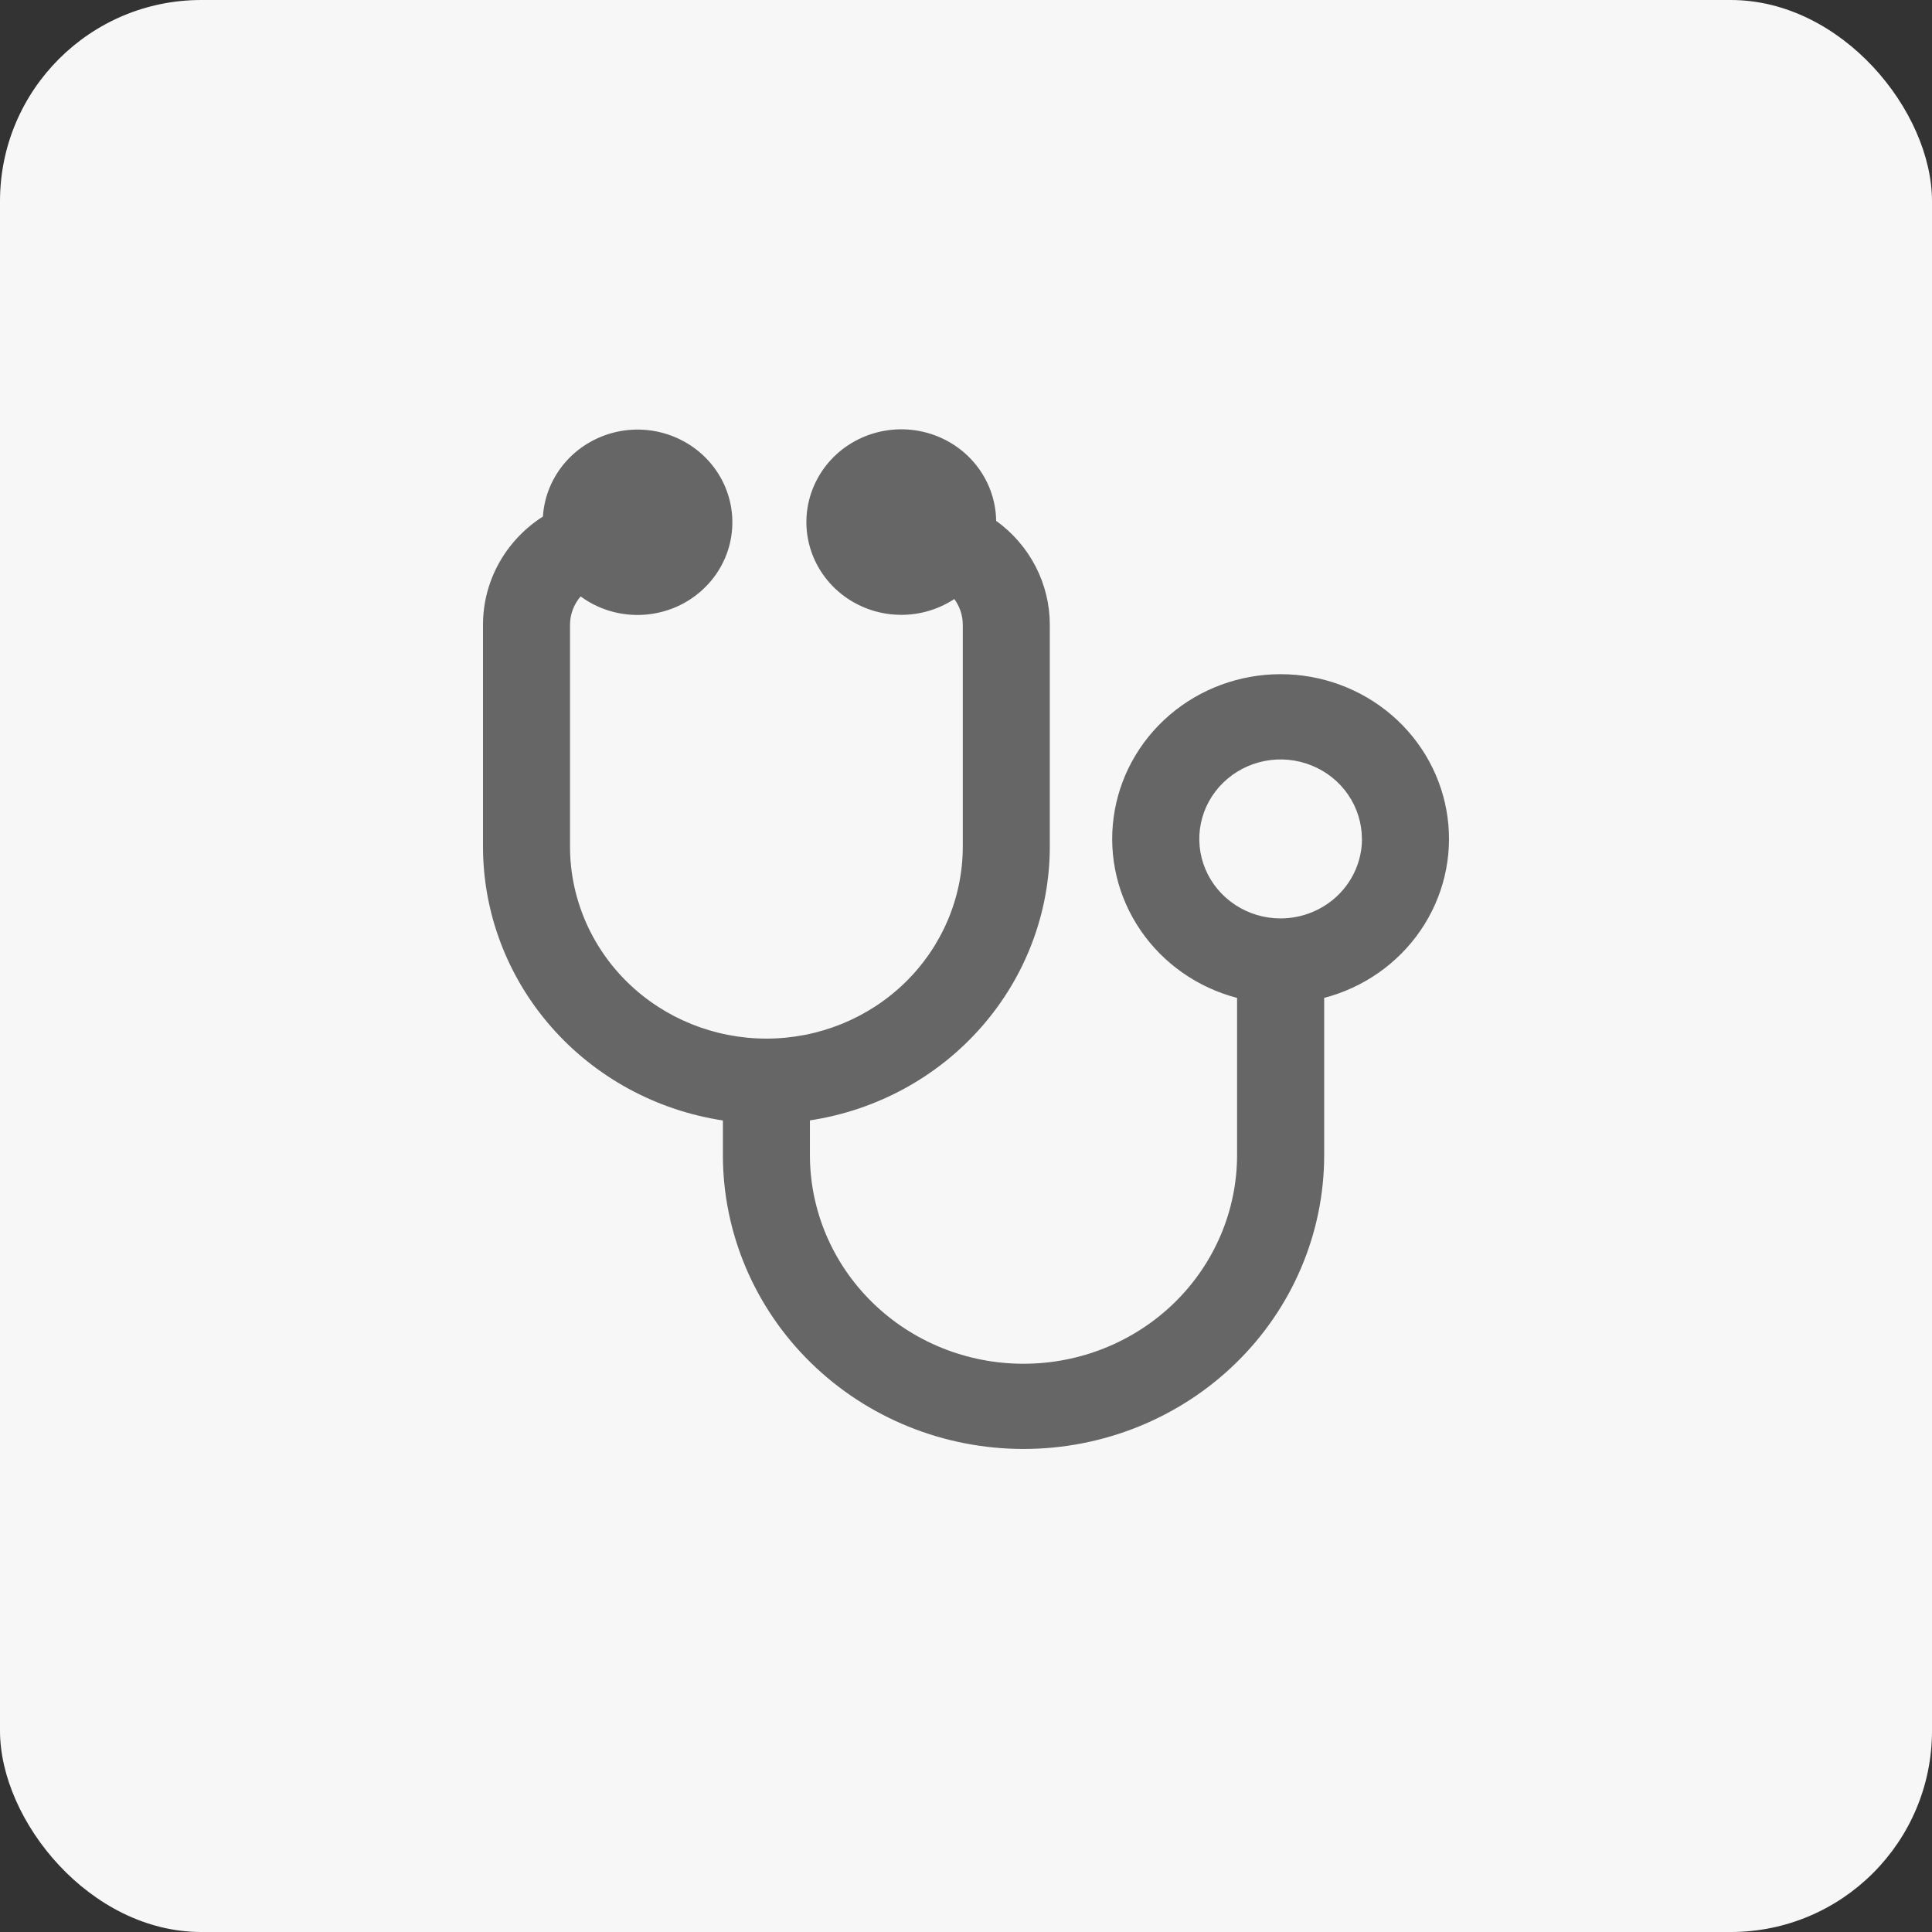
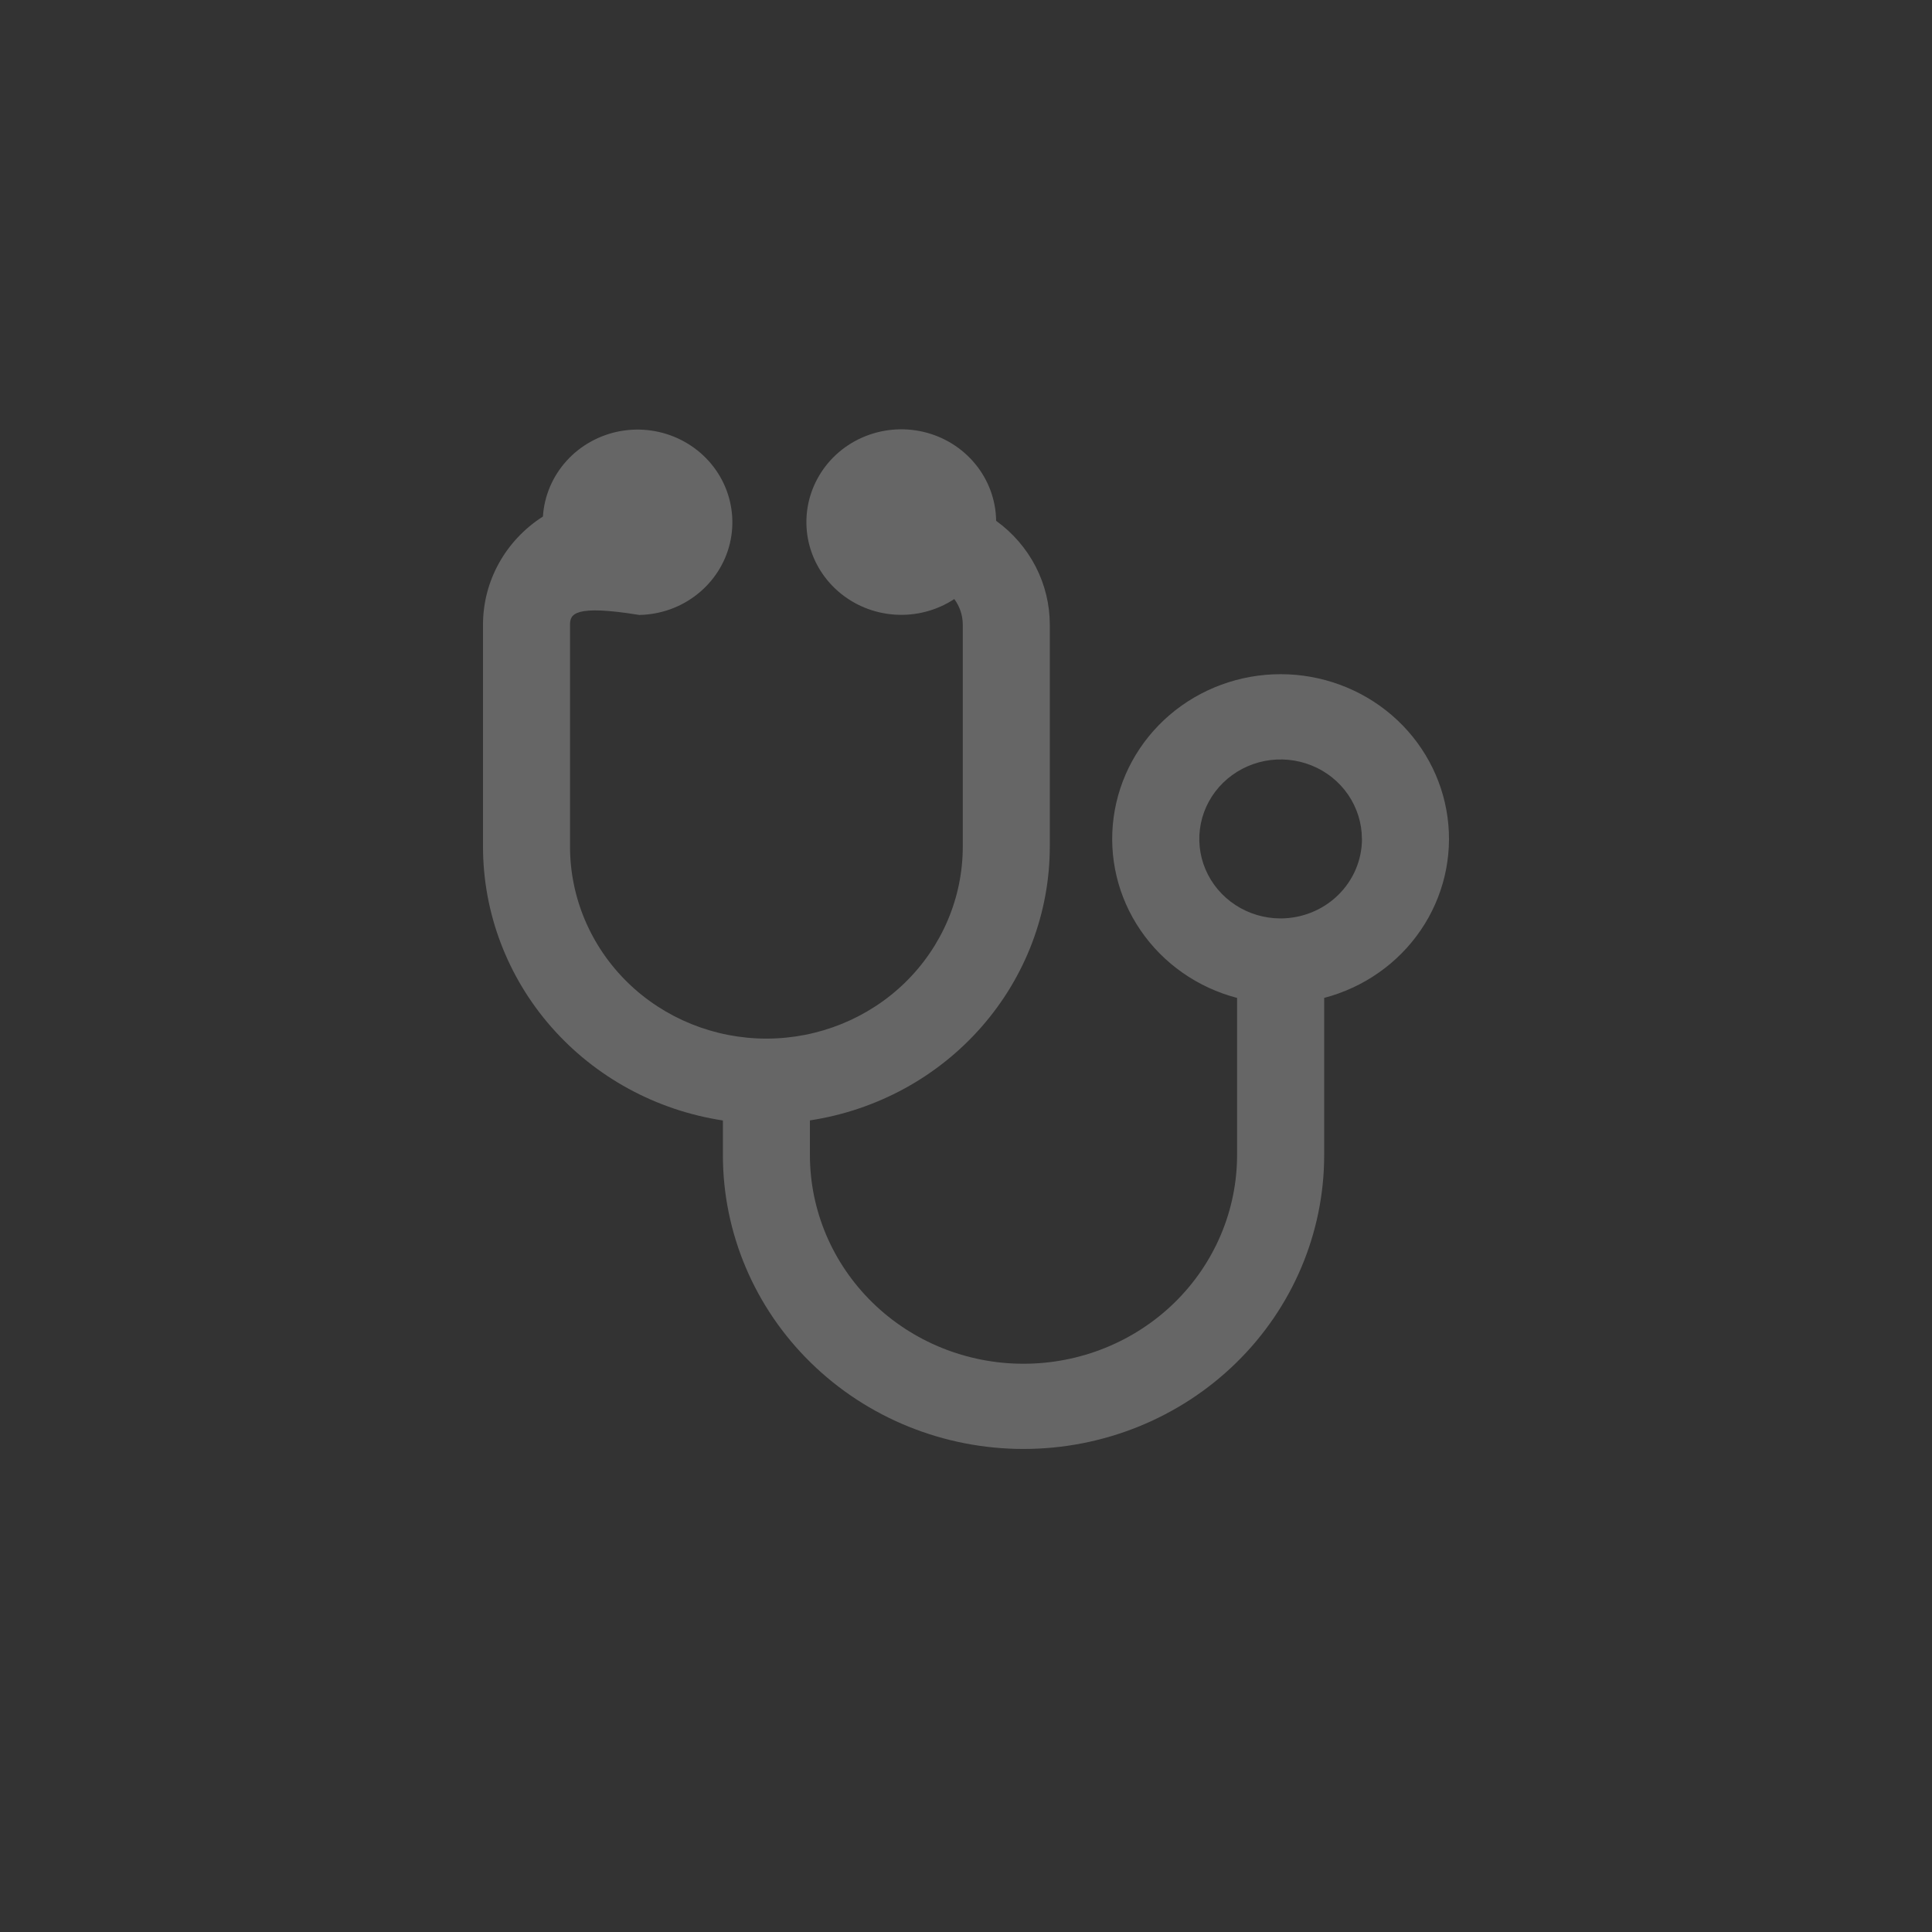
<svg xmlns="http://www.w3.org/2000/svg" width="48" height="48" viewBox="0 0 48 48" fill="none">
  <rect x="0" y="0" width="48" height="48" fill="#333333" stroke="none" />
-   <rect width="48" height="48" rx="5" fill="#F7F7F7" />
-   <path d="M32.899 24.793V28.697C32.899 30.633 32.112 32.491 30.711 33.86C29.31 35.23 27.41 35.999 25.43 35.999C23.448 35.999 21.549 35.23 20.148 33.86C18.747 32.491 17.96 30.633 17.96 28.697V27.838C16.3 27.585 14.788 26.761 13.695 25.513C12.602 24.266 12.001 22.678 12 21.036V15.52C12 14.986 12.136 14.461 12.396 13.992C12.656 13.523 13.032 13.125 13.489 12.833C13.521 12.322 13.728 11.835 14.075 11.451C14.422 11.067 14.891 10.807 15.406 10.712C15.922 10.618 16.455 10.694 16.921 10.93C17.387 11.165 17.759 11.545 17.979 12.011C18.198 12.476 18.253 13 18.134 13.5C18.015 13.999 17.728 14.445 17.32 14.767C16.913 15.089 16.406 15.269 15.882 15.278C15.358 15.288 14.845 15.126 14.426 14.818C14.256 15.014 14.163 15.263 14.162 15.52V21.034C14.162 22.299 14.676 23.512 15.591 24.407C16.506 25.301 17.747 25.804 19.041 25.804C20.335 25.804 21.576 25.301 22.491 24.407C23.406 23.512 23.92 22.299 23.92 21.034V15.52C23.92 15.291 23.846 15.068 23.709 14.883C23.274 15.169 22.754 15.306 22.23 15.27C21.707 15.235 21.211 15.03 20.82 14.688C20.429 14.346 20.166 13.886 20.072 13.382C19.979 12.877 20.06 12.356 20.304 11.902C20.547 11.447 20.938 11.085 21.416 10.873C21.893 10.661 22.43 10.61 22.94 10.729C23.45 10.848 23.905 11.13 24.233 11.531C24.561 11.931 24.742 12.427 24.749 12.94C25.163 13.238 25.498 13.627 25.73 14.075C25.961 14.523 26.082 15.018 26.082 15.52V21.034C26.081 22.676 25.48 24.264 24.387 25.511C23.295 26.759 21.782 27.583 20.122 27.836V28.695C20.122 30.07 20.681 31.39 21.677 32.363C22.672 33.336 24.021 33.882 25.428 33.882C26.836 33.882 28.186 33.336 29.181 32.363C30.176 31.39 30.735 30.07 30.735 28.695V24.793C29.754 24.536 28.902 23.94 28.338 23.115C27.773 22.29 27.535 21.292 27.668 20.308C27.8 19.324 28.294 18.42 29.057 17.765C29.82 17.111 30.801 16.75 31.816 16.75C32.831 16.75 33.812 17.111 34.575 17.765C35.338 18.42 35.832 19.324 35.964 20.308C36.097 21.292 35.858 22.29 35.294 23.115C34.73 23.94 33.878 24.536 32.897 24.793H32.899ZM33.836 20.843C33.836 20.453 33.717 20.071 33.495 19.746C33.273 19.421 32.958 19.168 32.589 19.019C32.22 18.869 31.814 18.83 31.422 18.906C31.03 18.983 30.67 19.171 30.388 19.447C30.105 19.723 29.913 20.075 29.835 20.458C29.757 20.841 29.797 21.238 29.95 21.599C30.103 21.96 30.362 22.268 30.694 22.485C31.026 22.702 31.416 22.818 31.816 22.818C32.352 22.817 32.865 22.609 33.244 22.239C33.623 21.869 33.837 21.367 33.838 20.843H33.836Z" fill="#666666" />
+   <path d="M32.899 24.793V28.697C32.899 30.633 32.112 32.491 30.711 33.86C29.31 35.23 27.41 35.999 25.43 35.999C23.448 35.999 21.549 35.23 20.148 33.86C18.747 32.491 17.96 30.633 17.96 28.697V27.838C16.3 27.585 14.788 26.761 13.695 25.513C12.602 24.266 12.001 22.678 12 21.036V15.52C12 14.986 12.136 14.461 12.396 13.992C12.656 13.523 13.032 13.125 13.489 12.833C13.521 12.322 13.728 11.835 14.075 11.451C14.422 11.067 14.891 10.807 15.406 10.712C15.922 10.618 16.455 10.694 16.921 10.93C17.387 11.165 17.759 11.545 17.979 12.011C18.198 12.476 18.253 13 18.134 13.5C18.015 13.999 17.728 14.445 17.32 14.767C16.913 15.089 16.406 15.269 15.882 15.278C14.256 15.014 14.163 15.263 14.162 15.52V21.034C14.162 22.299 14.676 23.512 15.591 24.407C16.506 25.301 17.747 25.804 19.041 25.804C20.335 25.804 21.576 25.301 22.491 24.407C23.406 23.512 23.92 22.299 23.92 21.034V15.52C23.92 15.291 23.846 15.068 23.709 14.883C23.274 15.169 22.754 15.306 22.23 15.27C21.707 15.235 21.211 15.03 20.82 14.688C20.429 14.346 20.166 13.886 20.072 13.382C19.979 12.877 20.06 12.356 20.304 11.902C20.547 11.447 20.938 11.085 21.416 10.873C21.893 10.661 22.43 10.61 22.94 10.729C23.45 10.848 23.905 11.13 24.233 11.531C24.561 11.931 24.742 12.427 24.749 12.94C25.163 13.238 25.498 13.627 25.73 14.075C25.961 14.523 26.082 15.018 26.082 15.52V21.034C26.081 22.676 25.48 24.264 24.387 25.511C23.295 26.759 21.782 27.583 20.122 27.836V28.695C20.122 30.07 20.681 31.39 21.677 32.363C22.672 33.336 24.021 33.882 25.428 33.882C26.836 33.882 28.186 33.336 29.181 32.363C30.176 31.39 30.735 30.07 30.735 28.695V24.793C29.754 24.536 28.902 23.94 28.338 23.115C27.773 22.29 27.535 21.292 27.668 20.308C27.8 19.324 28.294 18.42 29.057 17.765C29.82 17.111 30.801 16.75 31.816 16.75C32.831 16.75 33.812 17.111 34.575 17.765C35.338 18.42 35.832 19.324 35.964 20.308C36.097 21.292 35.858 22.29 35.294 23.115C34.73 23.94 33.878 24.536 32.897 24.793H32.899ZM33.836 20.843C33.836 20.453 33.717 20.071 33.495 19.746C33.273 19.421 32.958 19.168 32.589 19.019C32.22 18.869 31.814 18.83 31.422 18.906C31.03 18.983 30.67 19.171 30.388 19.447C30.105 19.723 29.913 20.075 29.835 20.458C29.757 20.841 29.797 21.238 29.95 21.599C30.103 21.96 30.362 22.268 30.694 22.485C31.026 22.702 31.416 22.818 31.816 22.818C32.352 22.817 32.865 22.609 33.244 22.239C33.623 21.869 33.837 21.367 33.838 20.843H33.836Z" fill="#666666" />
</svg>